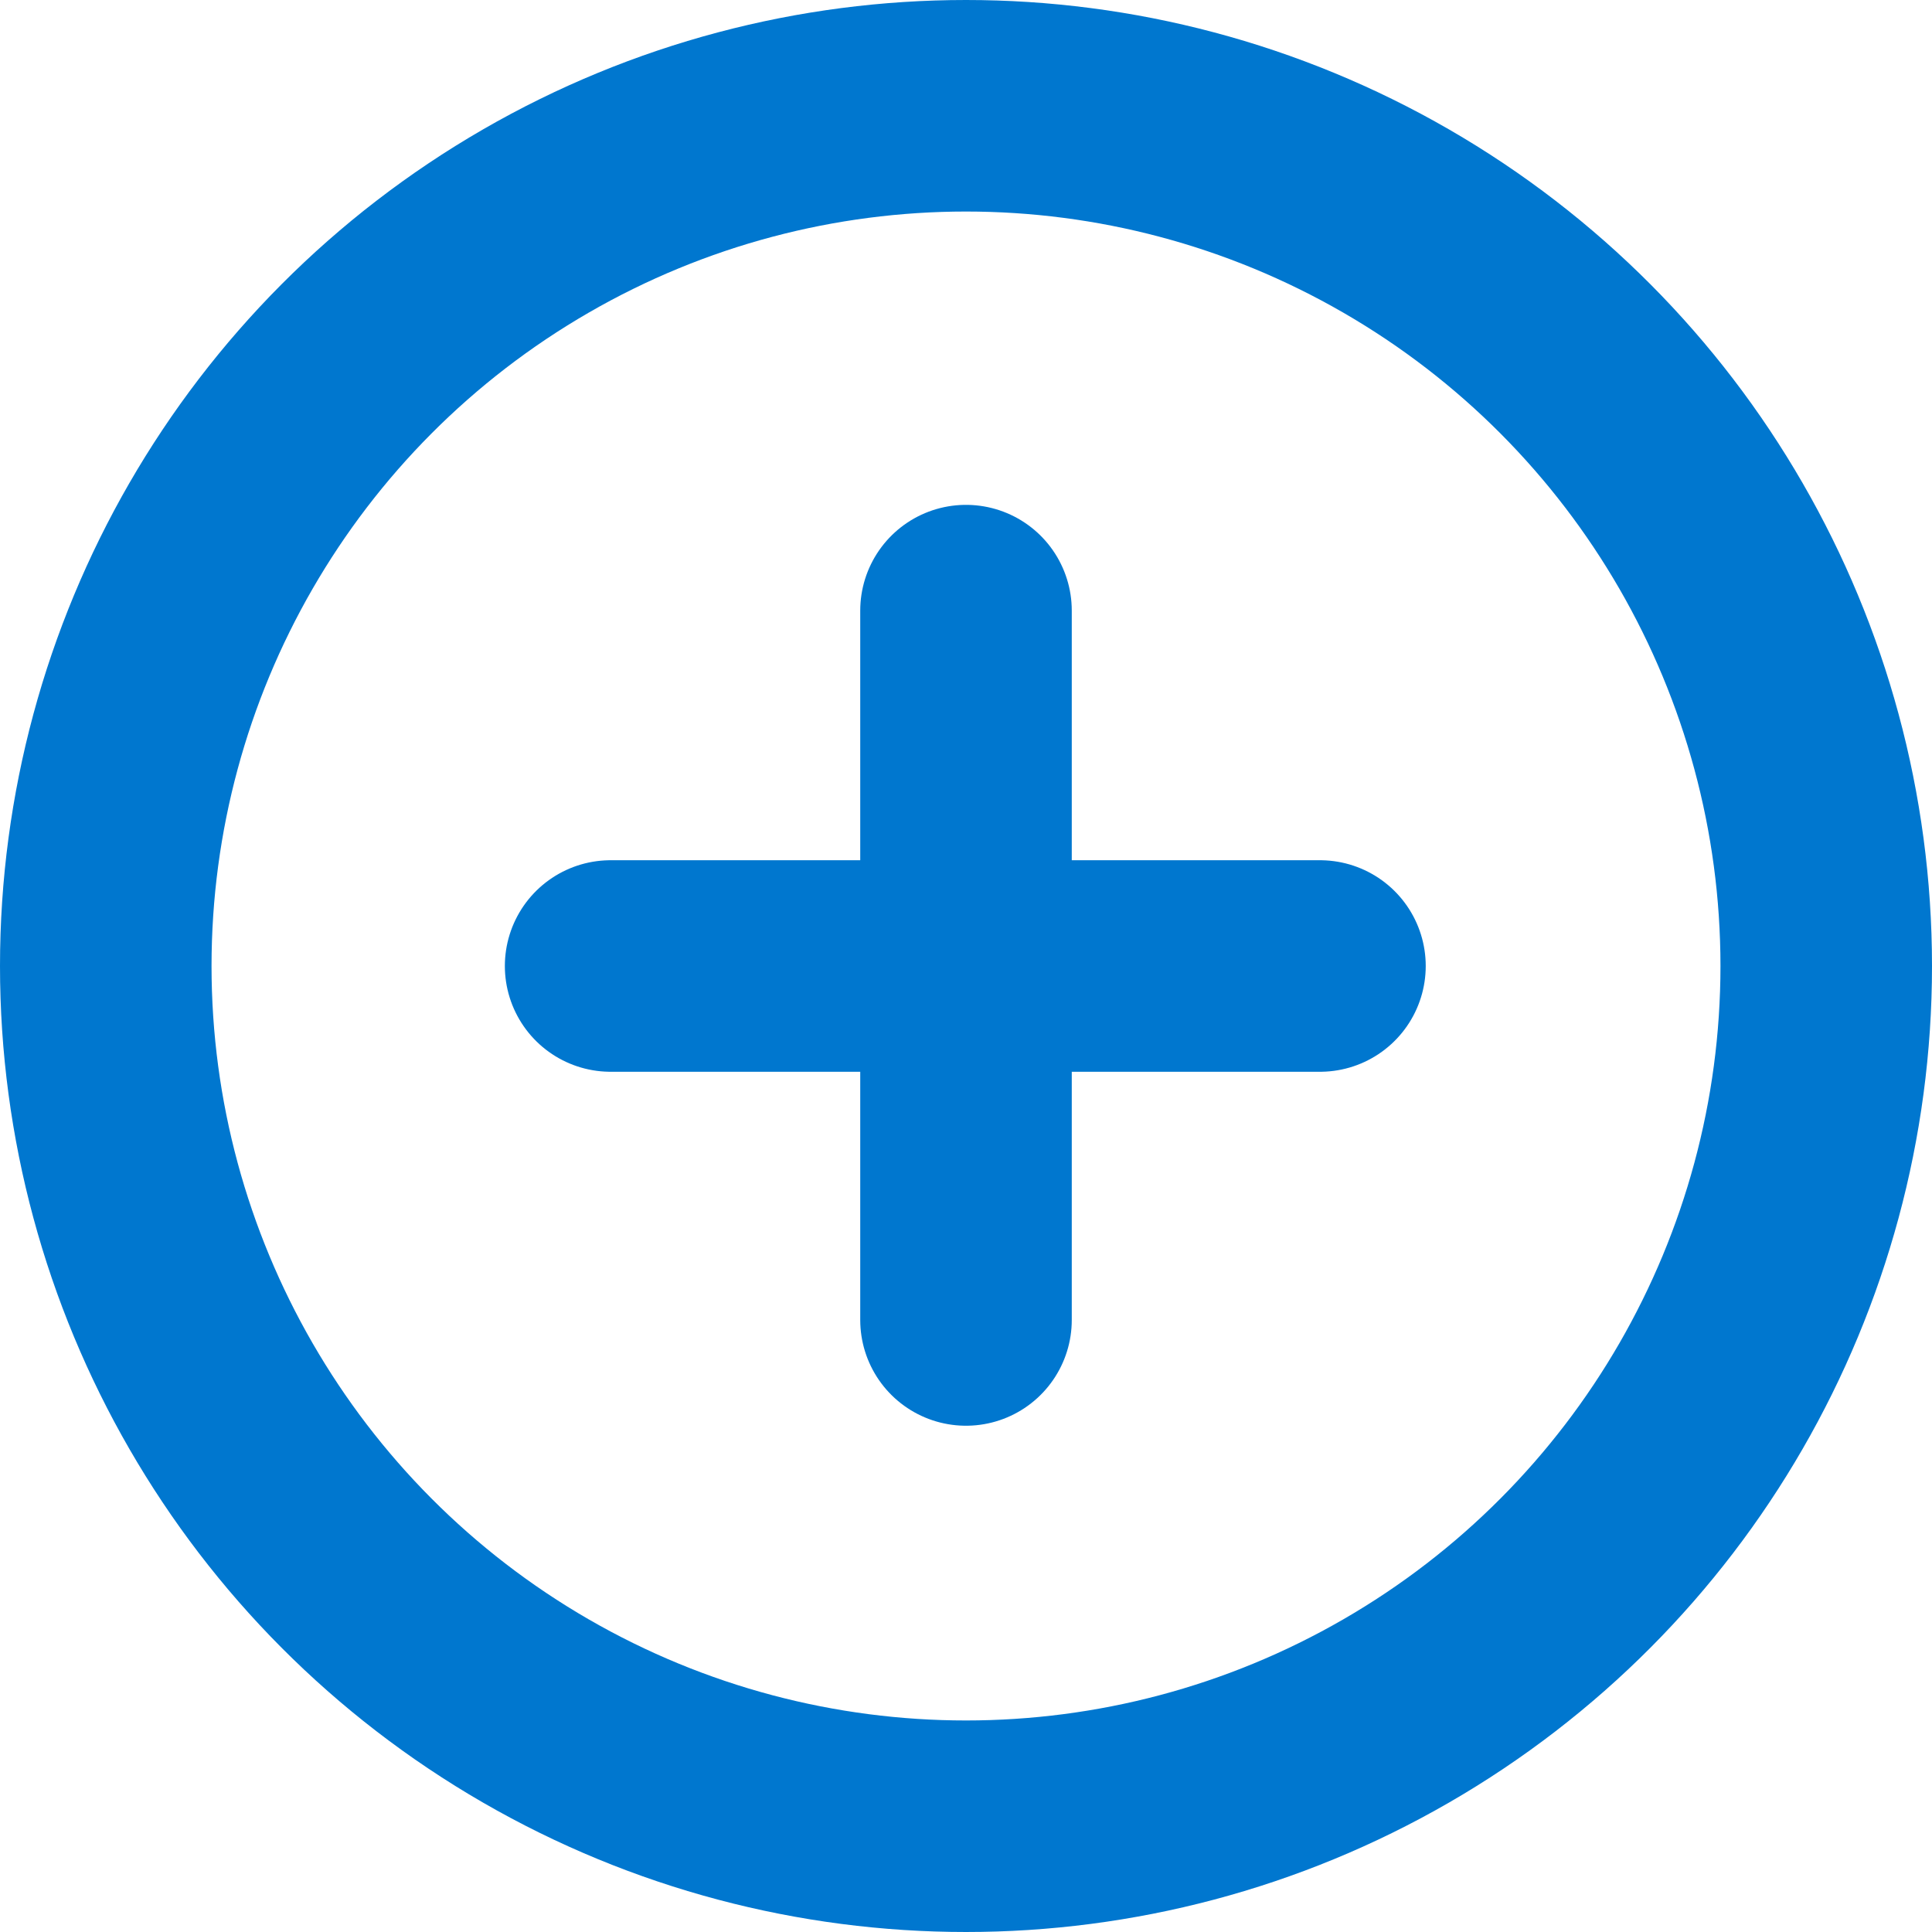
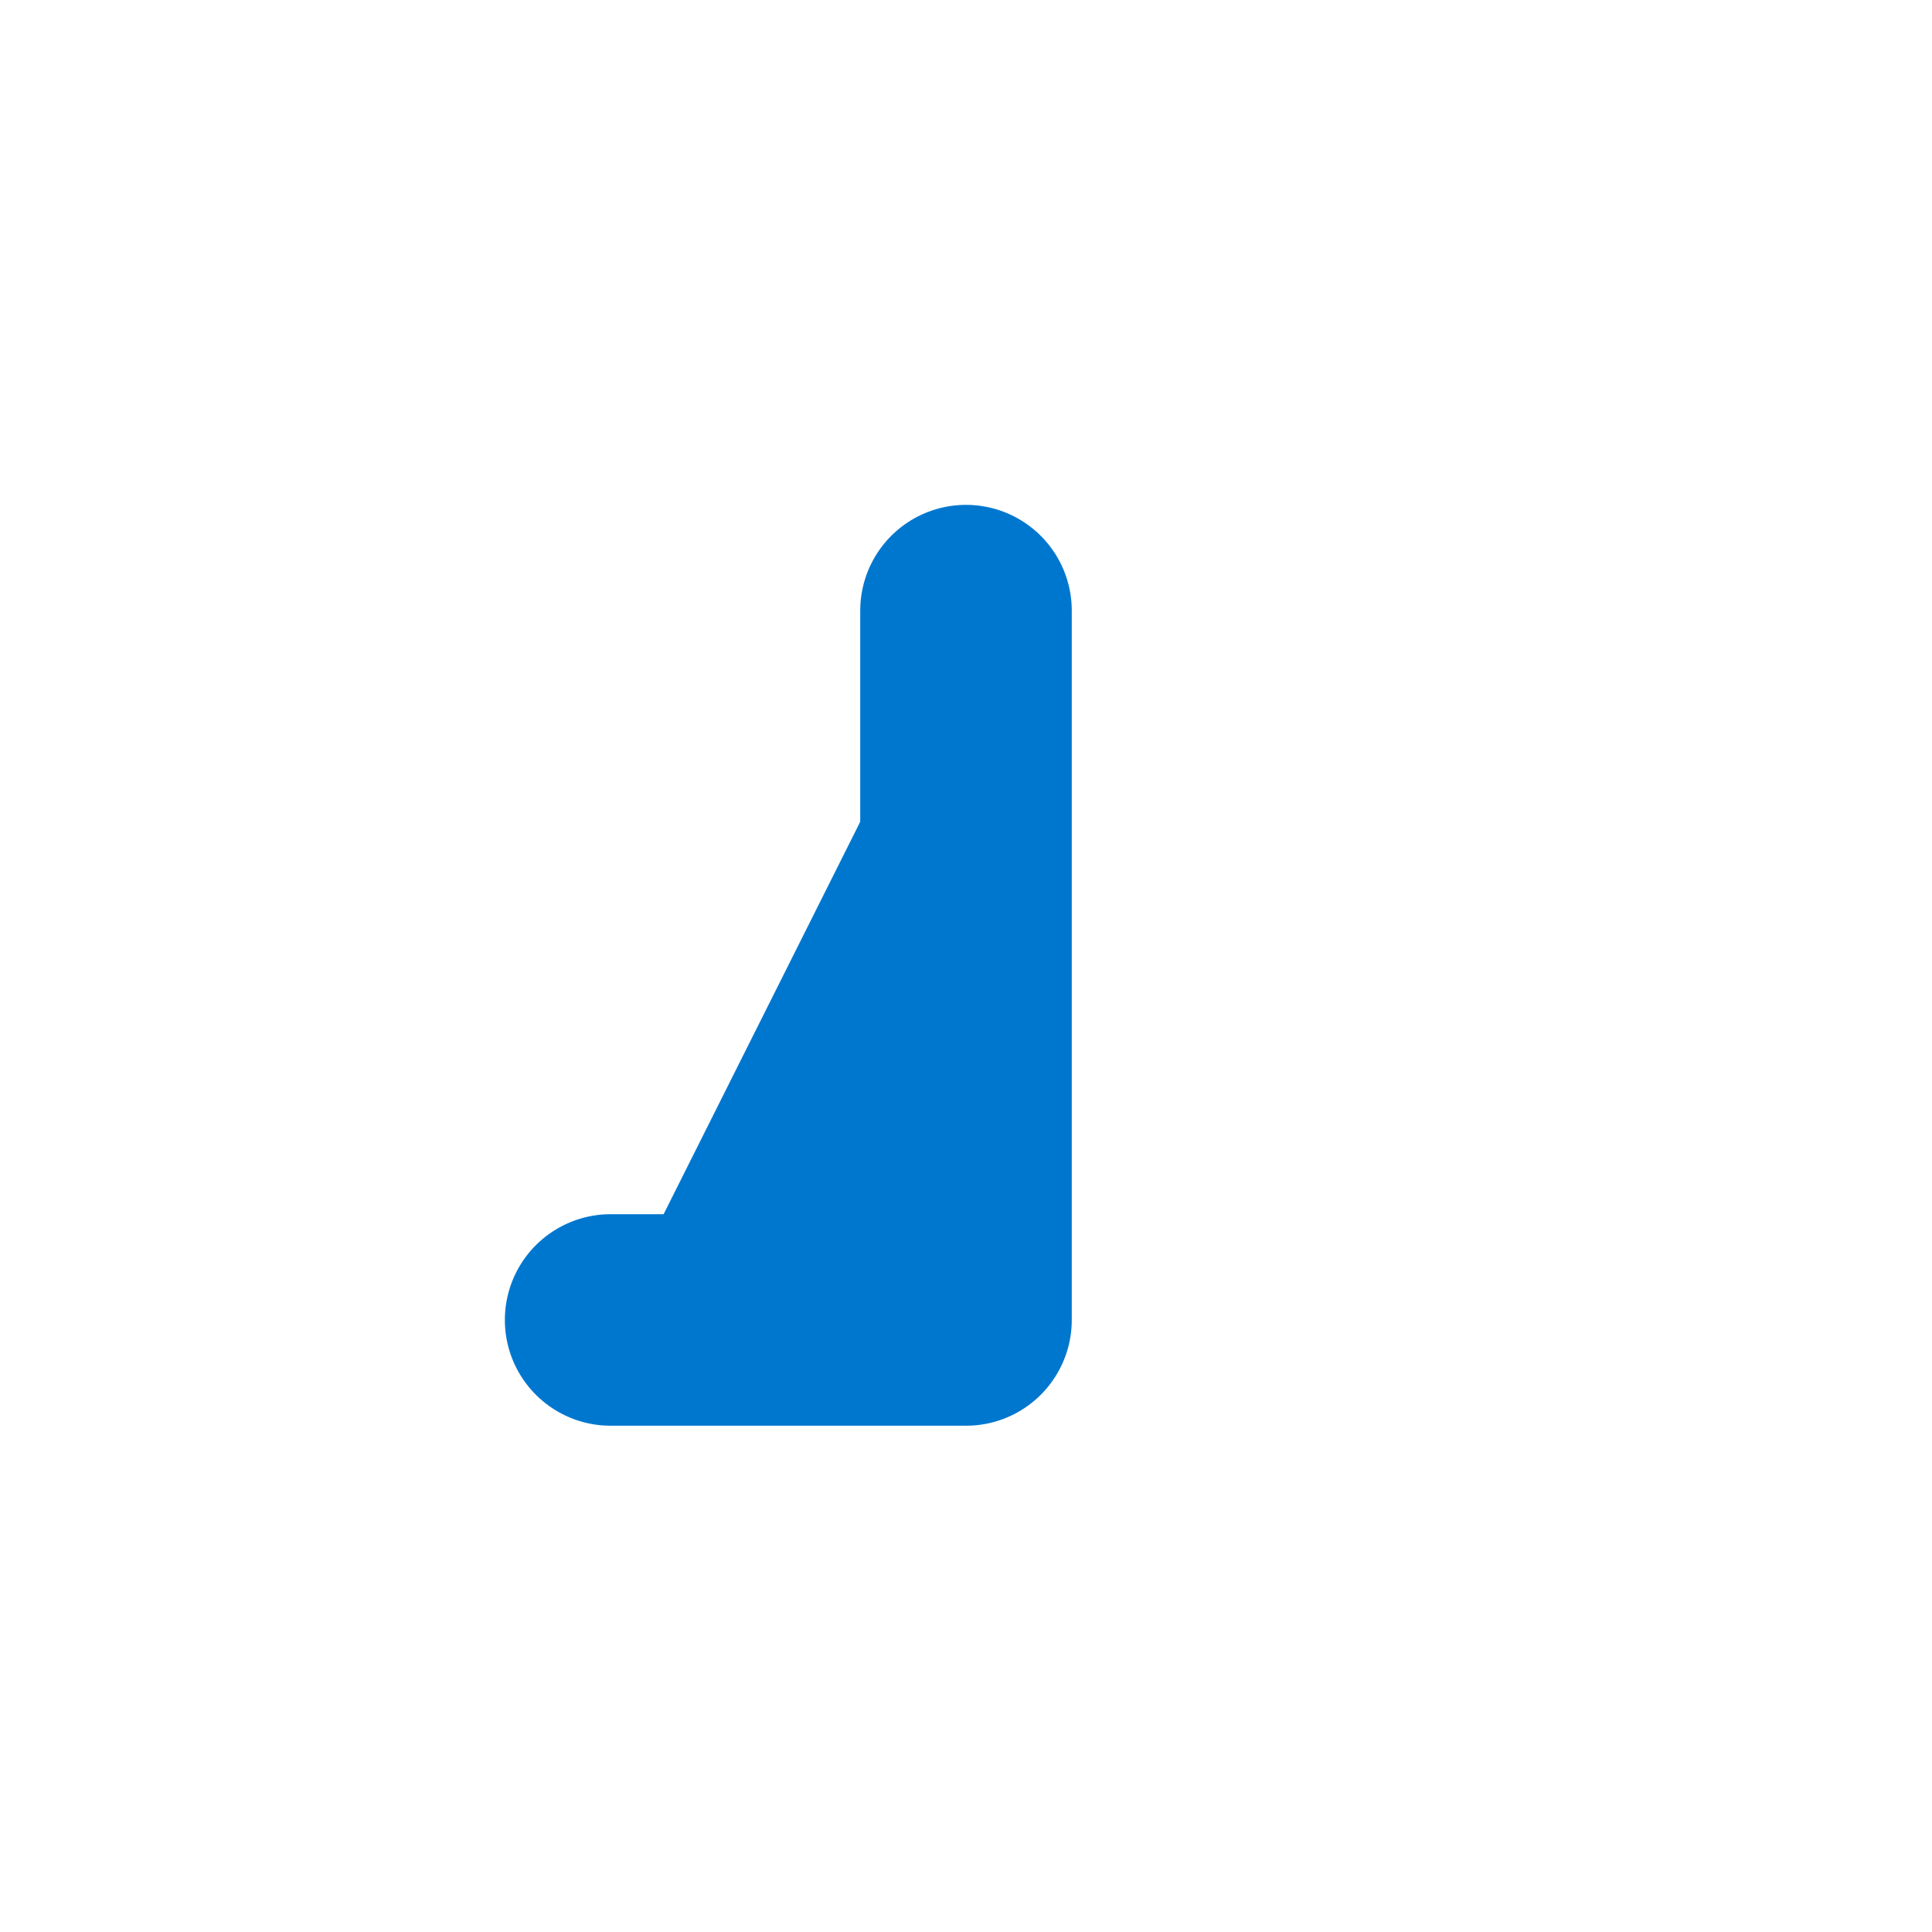
<svg xmlns="http://www.w3.org/2000/svg" version="1.1" id="Layer_1" x="0" y="0" viewBox="0 0 137 137" xml:space="preserve">
-   <path fill="#0077cf" stroke="#0077cf" stroke-width="15" stroke-linecap="round" stroke-linejoin="round" stroke-miterlimit="10" d="M68.5 43.3v50.3M93.6 68.5H43.3" />
-   <circle cx="68.5" cy="68.5" r="61" fill="none" stroke="#0077cf" stroke-width="15" stroke-linecap="round" stroke-linejoin="round" stroke-miterlimit="10" />
+   <path fill="#0077cf" stroke="#0077cf" stroke-width="15" stroke-linecap="round" stroke-linejoin="round" stroke-miterlimit="10" d="M68.5 43.3v50.3H43.3" />
</svg>